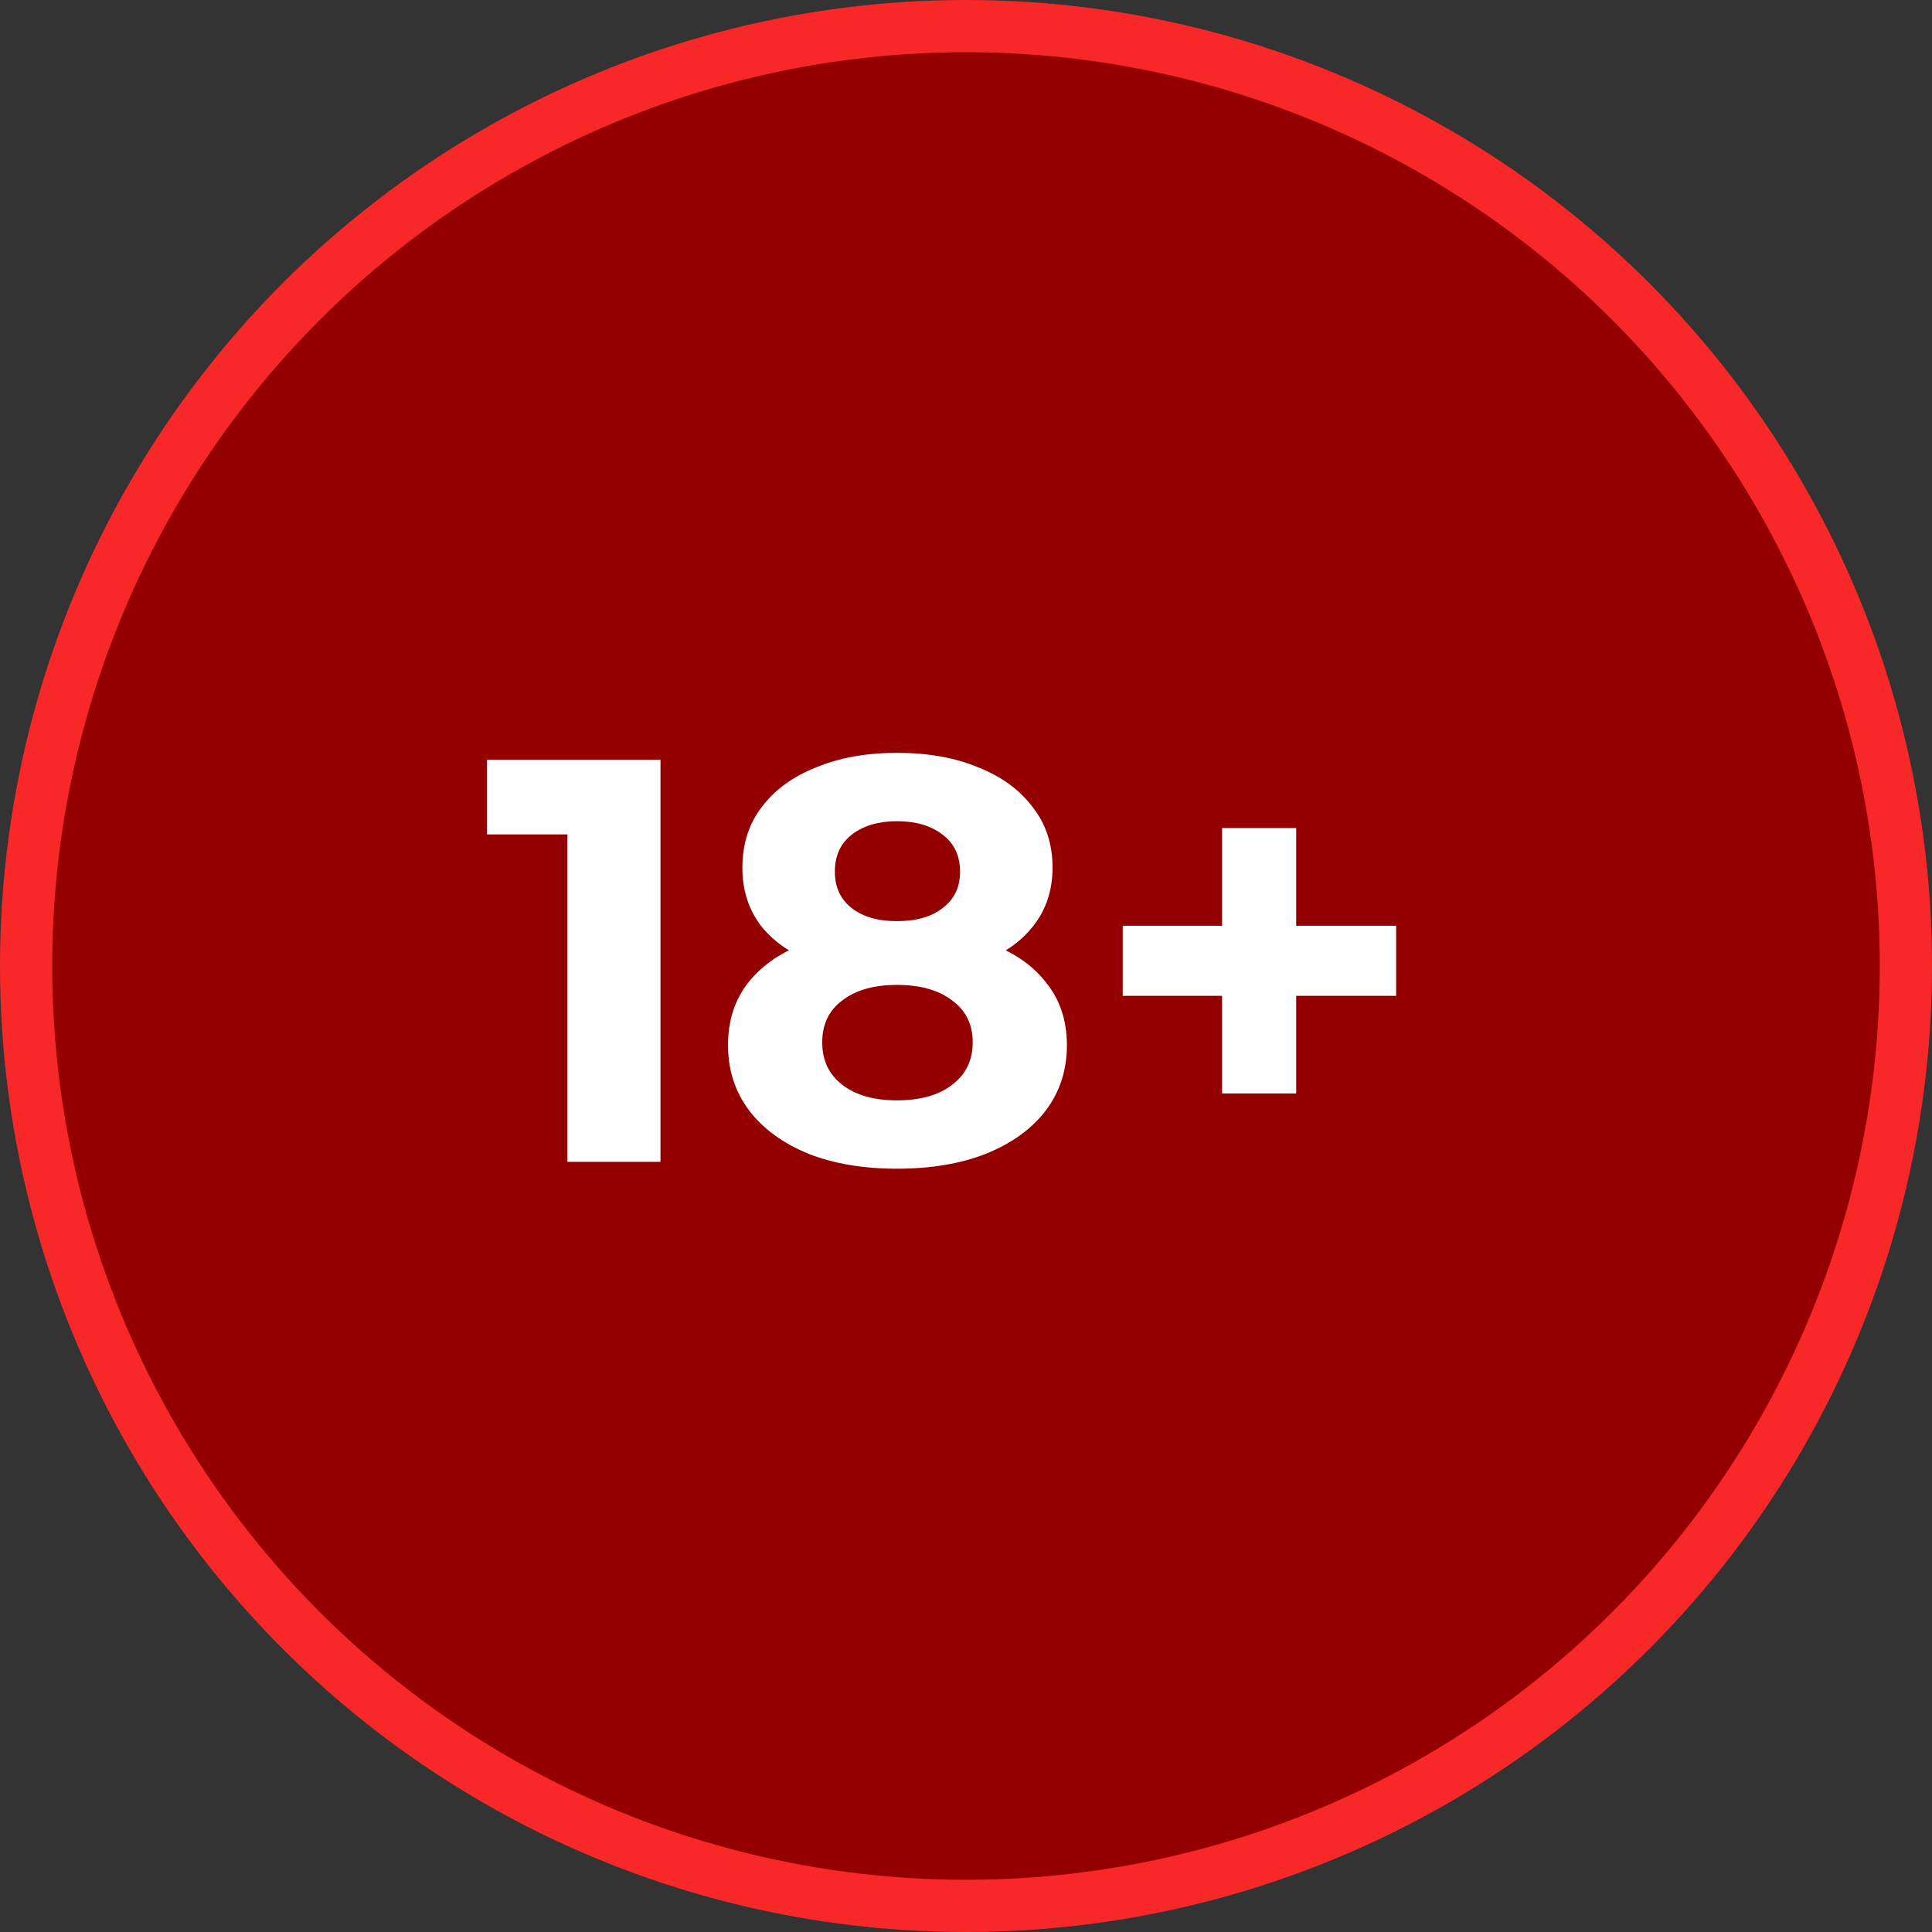
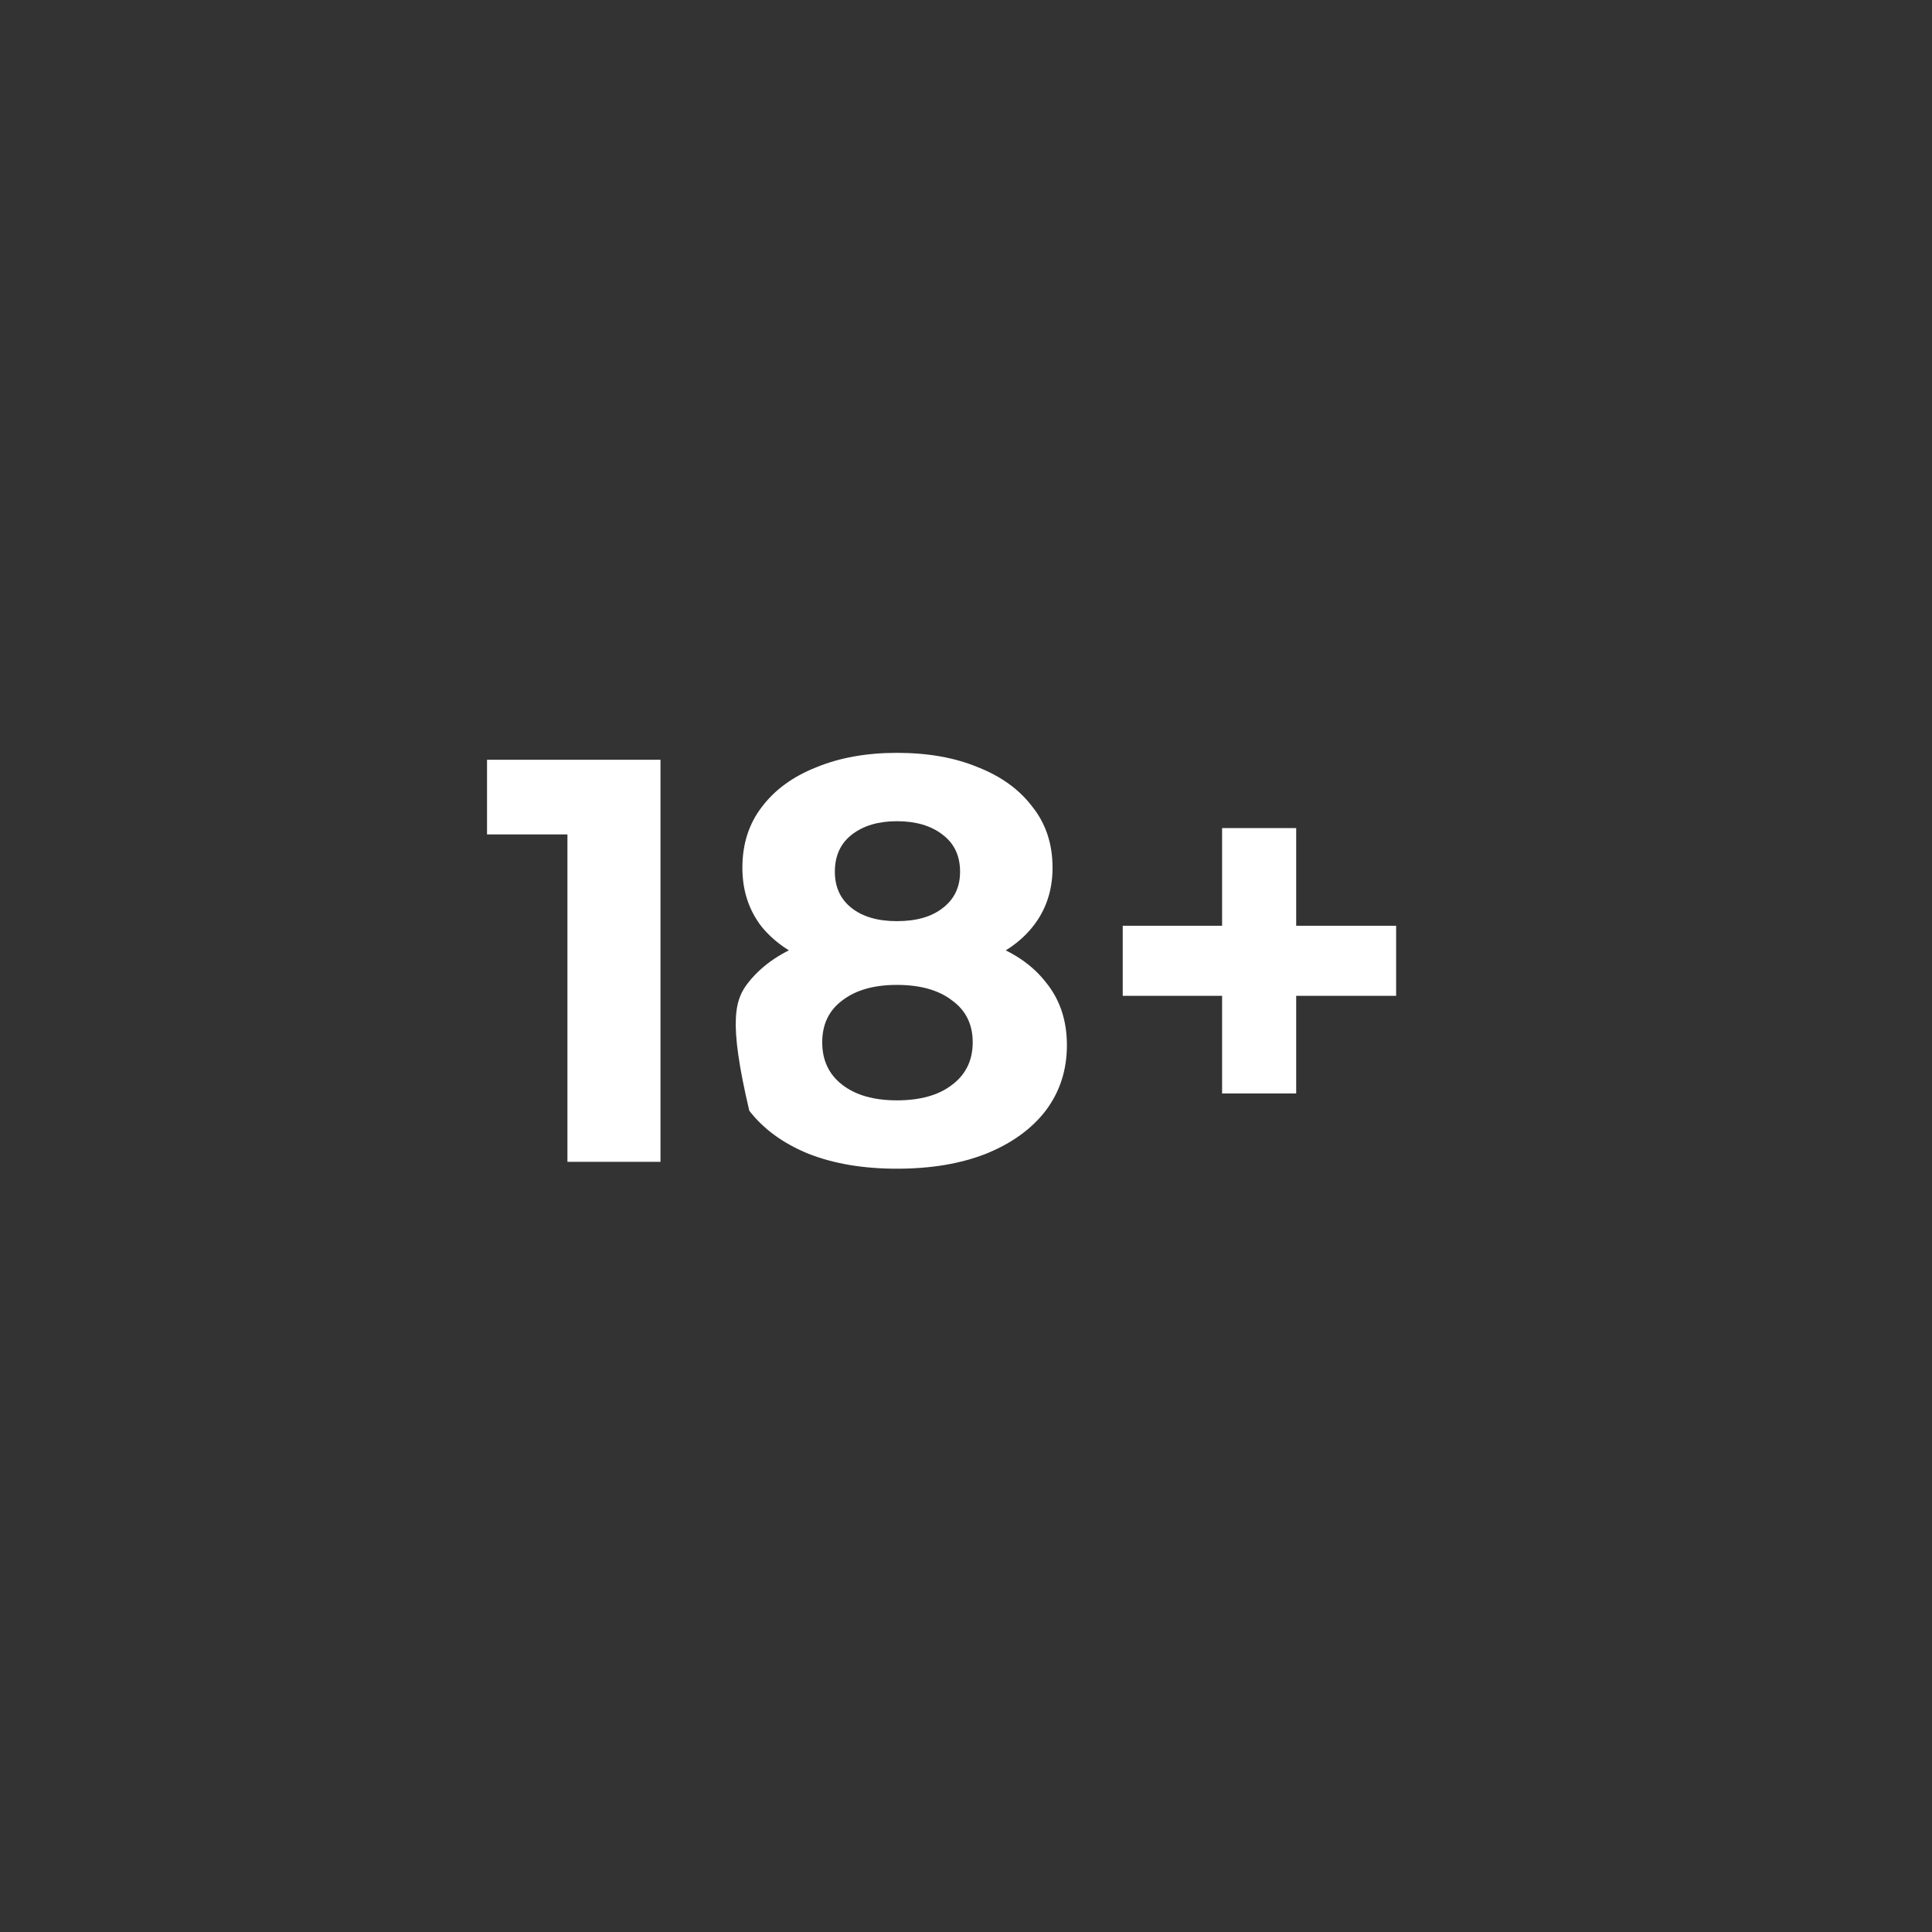
<svg xmlns="http://www.w3.org/2000/svg" width="74" height="74" viewBox="0 0 74 74" fill="none">
  <rect x="0" y="0" width="74" height="74" fill="#333333" stroke="none" />
-   <circle cx="37" cy="37" r="36" fill="#940000" stroke="#F82828" stroke-width="2" />
-   <path d="M21.734 44.5V30.42L23.274 31.96H18.654V29.1H25.298V44.5H21.734ZM34.353 44.764C33.063 44.764 31.933 44.573 30.965 44.192C29.997 43.796 29.242 43.246 28.699 42.542C28.157 41.823 27.885 40.987 27.885 40.034C27.885 39.081 28.149 38.274 28.677 37.614C29.22 36.939 29.975 36.433 30.943 36.096C31.911 35.744 33.048 35.568 34.353 35.568C35.673 35.568 36.817 35.744 37.785 36.096C38.768 36.433 39.523 36.939 40.051 37.614C40.594 38.274 40.865 39.081 40.865 40.034C40.865 40.987 40.594 41.823 40.051 42.542C39.509 43.246 38.746 43.796 37.763 44.192C36.795 44.573 35.659 44.764 34.353 44.764ZM34.353 42.146C35.248 42.146 35.952 41.948 36.465 41.552C36.993 41.156 37.257 40.613 37.257 39.924C37.257 39.235 36.993 38.699 36.465 38.318C35.952 37.922 35.248 37.724 34.353 37.724C33.473 37.724 32.777 37.922 32.263 38.318C31.75 38.699 31.493 39.235 31.493 39.924C31.493 40.613 31.75 41.156 32.263 41.552C32.777 41.948 33.473 42.146 34.353 42.146ZM34.353 37.372C33.165 37.372 32.124 37.211 31.229 36.888C30.349 36.565 29.66 36.096 29.161 35.48C28.677 34.849 28.435 34.101 28.435 33.236C28.435 32.327 28.685 31.549 29.183 30.904C29.682 30.244 30.379 29.738 31.273 29.386C32.168 29.019 33.195 28.836 34.353 28.836C35.541 28.836 36.575 29.019 37.455 29.386C38.35 29.738 39.047 30.244 39.545 30.904C40.059 31.549 40.315 32.327 40.315 33.236C40.315 34.101 40.066 34.849 39.567 35.48C39.083 36.096 38.394 36.565 37.499 36.888C36.605 37.211 35.556 37.372 34.353 37.372ZM34.353 35.282C35.101 35.282 35.688 35.113 36.113 34.776C36.553 34.439 36.773 33.977 36.773 33.39C36.773 32.774 36.546 32.297 36.091 31.96C35.651 31.623 35.072 31.454 34.353 31.454C33.649 31.454 33.077 31.623 32.637 31.96C32.197 32.297 31.977 32.774 31.977 33.39C31.977 33.977 32.19 34.439 32.615 34.776C33.041 35.113 33.62 35.282 34.353 35.282ZM46.809 41.882V31.718H49.647V41.882H46.809ZM43.003 38.142V35.458H53.475V38.142H43.003Z" fill="white" />
+   <path d="M21.734 44.5V30.42L23.274 31.96H18.654V29.1H25.298V44.5H21.734ZM34.353 44.764C33.063 44.764 31.933 44.573 30.965 44.192C29.997 43.796 29.242 43.246 28.699 42.542C27.885 39.081 28.149 38.274 28.677 37.614C29.22 36.939 29.975 36.433 30.943 36.096C31.911 35.744 33.048 35.568 34.353 35.568C35.673 35.568 36.817 35.744 37.785 36.096C38.768 36.433 39.523 36.939 40.051 37.614C40.594 38.274 40.865 39.081 40.865 40.034C40.865 40.987 40.594 41.823 40.051 42.542C39.509 43.246 38.746 43.796 37.763 44.192C36.795 44.573 35.659 44.764 34.353 44.764ZM34.353 42.146C35.248 42.146 35.952 41.948 36.465 41.552C36.993 41.156 37.257 40.613 37.257 39.924C37.257 39.235 36.993 38.699 36.465 38.318C35.952 37.922 35.248 37.724 34.353 37.724C33.473 37.724 32.777 37.922 32.263 38.318C31.75 38.699 31.493 39.235 31.493 39.924C31.493 40.613 31.75 41.156 32.263 41.552C32.777 41.948 33.473 42.146 34.353 42.146ZM34.353 37.372C33.165 37.372 32.124 37.211 31.229 36.888C30.349 36.565 29.66 36.096 29.161 35.48C28.677 34.849 28.435 34.101 28.435 33.236C28.435 32.327 28.685 31.549 29.183 30.904C29.682 30.244 30.379 29.738 31.273 29.386C32.168 29.019 33.195 28.836 34.353 28.836C35.541 28.836 36.575 29.019 37.455 29.386C38.35 29.738 39.047 30.244 39.545 30.904C40.059 31.549 40.315 32.327 40.315 33.236C40.315 34.101 40.066 34.849 39.567 35.48C39.083 36.096 38.394 36.565 37.499 36.888C36.605 37.211 35.556 37.372 34.353 37.372ZM34.353 35.282C35.101 35.282 35.688 35.113 36.113 34.776C36.553 34.439 36.773 33.977 36.773 33.39C36.773 32.774 36.546 32.297 36.091 31.96C35.651 31.623 35.072 31.454 34.353 31.454C33.649 31.454 33.077 31.623 32.637 31.96C32.197 32.297 31.977 32.774 31.977 33.39C31.977 33.977 32.19 34.439 32.615 34.776C33.041 35.113 33.62 35.282 34.353 35.282ZM46.809 41.882V31.718H49.647V41.882H46.809ZM43.003 38.142V35.458H53.475V38.142H43.003Z" fill="white" />
</svg>